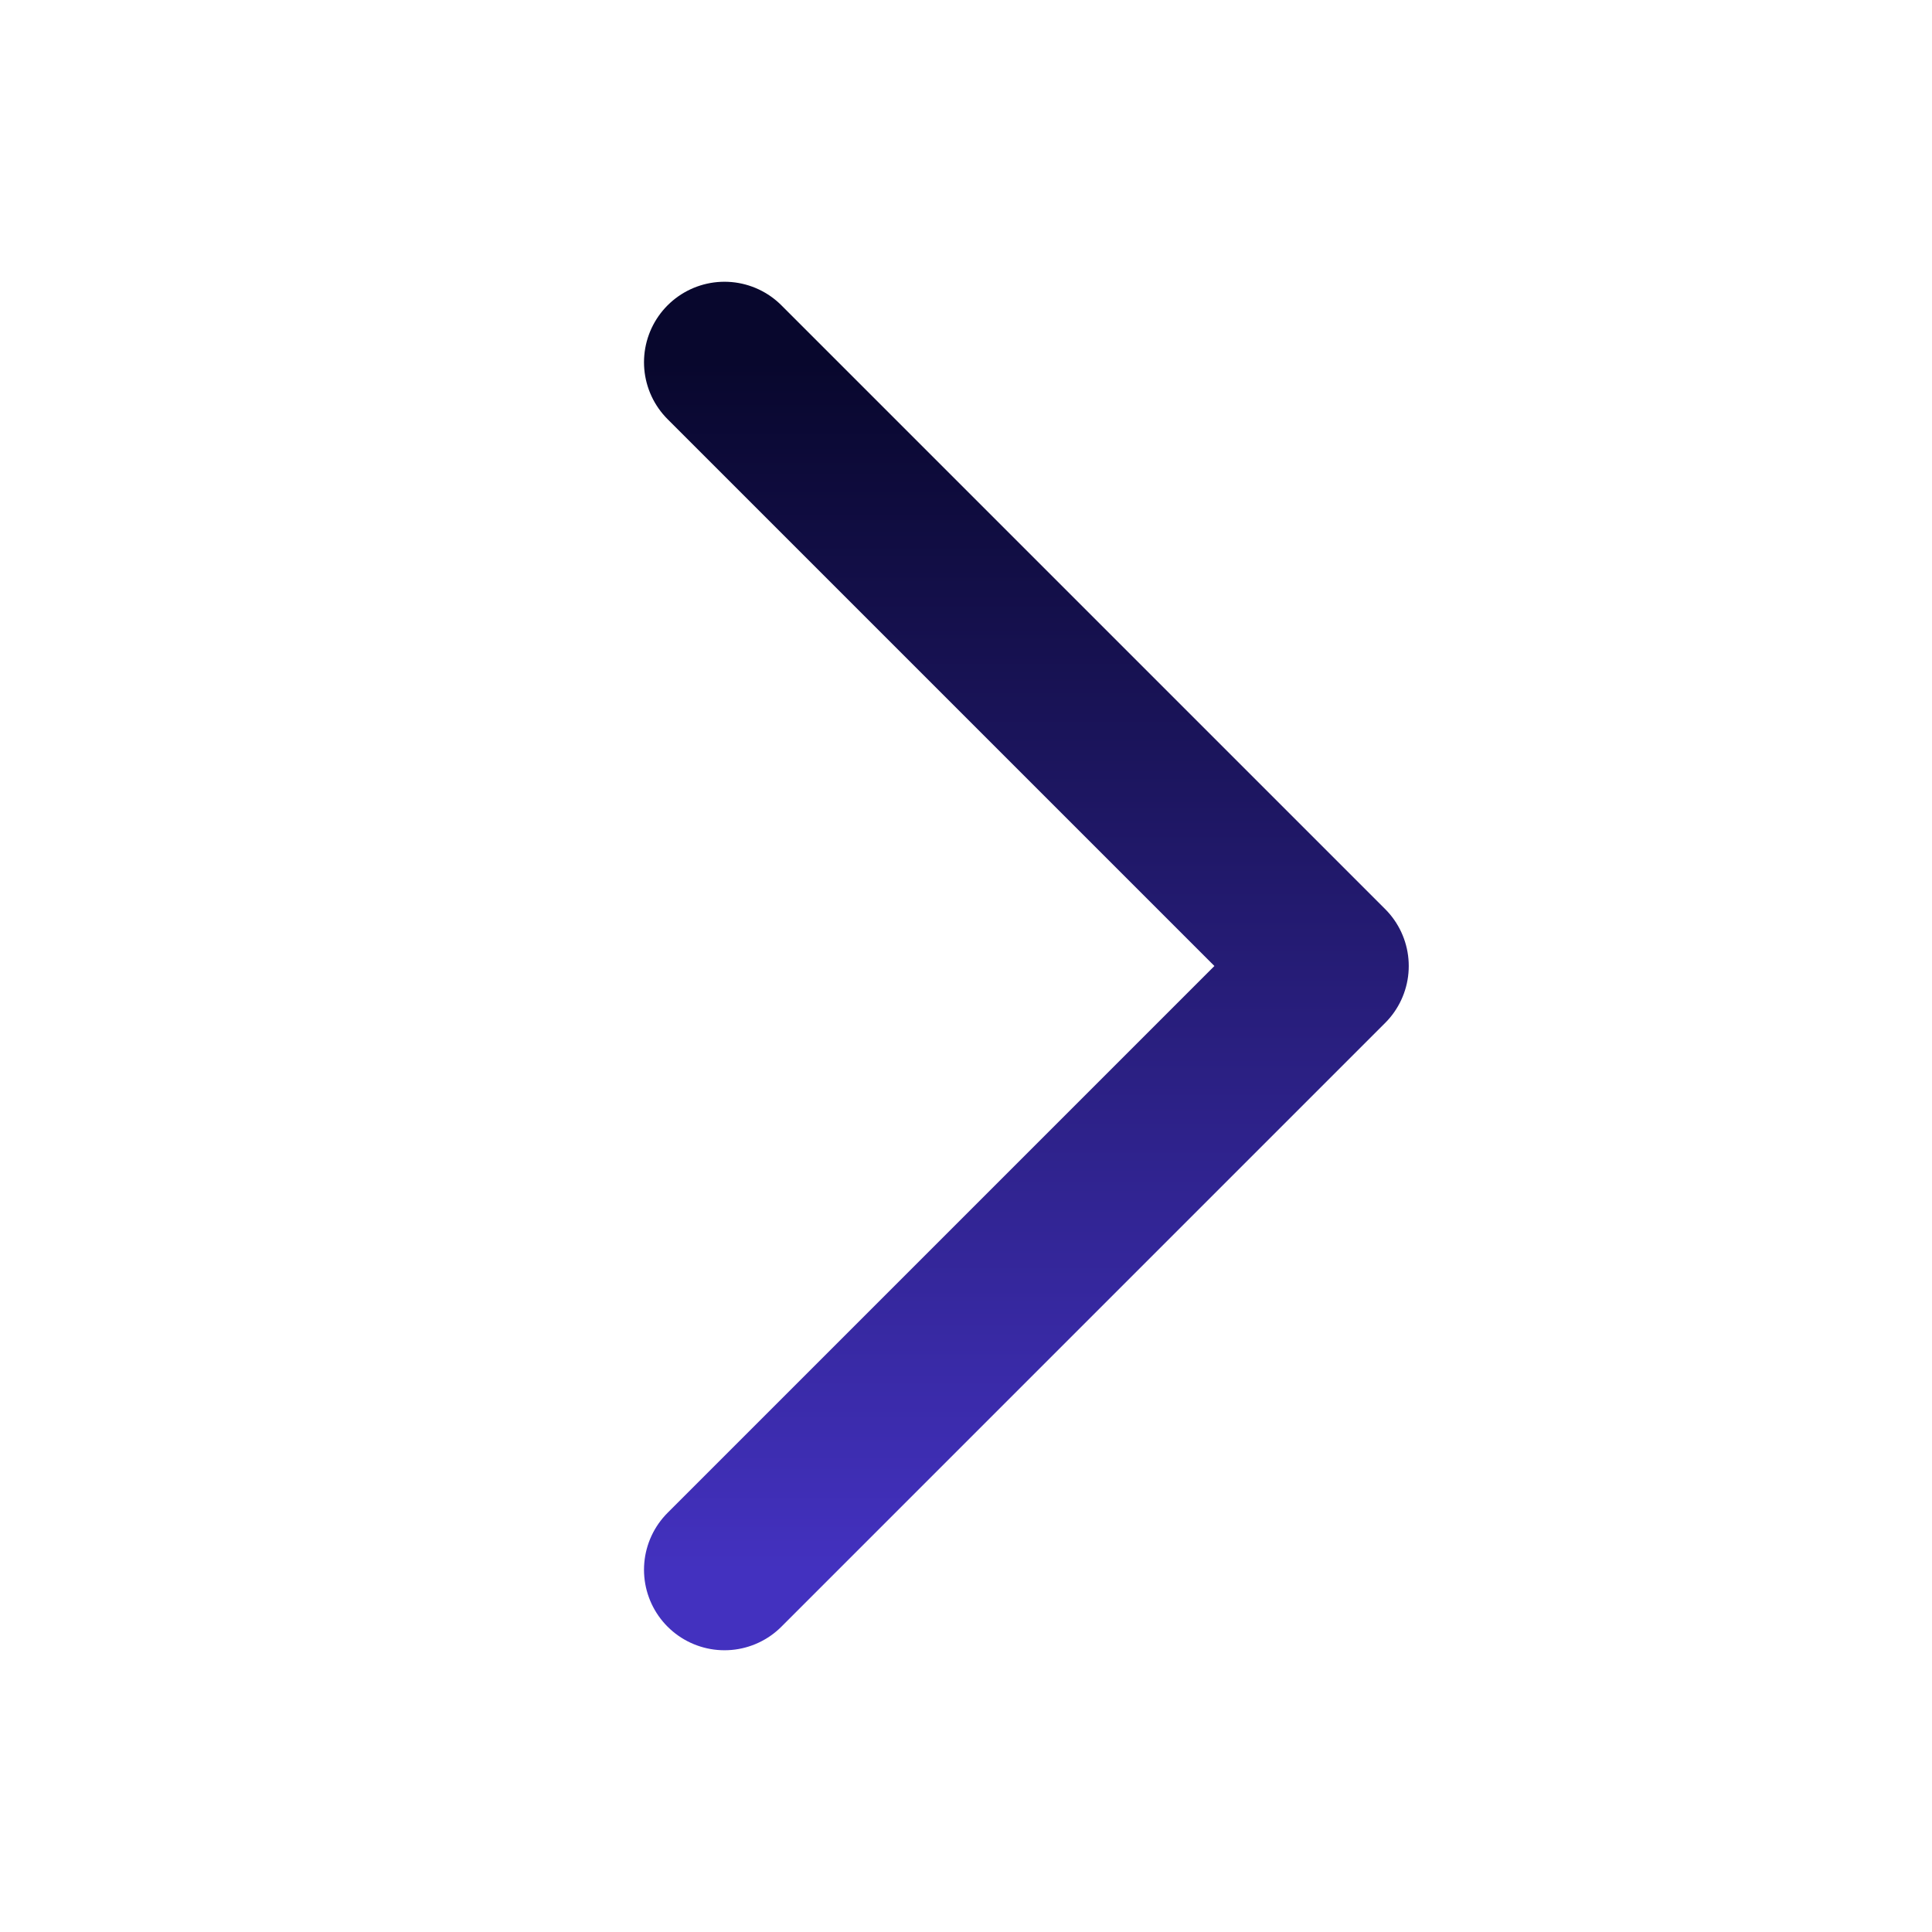
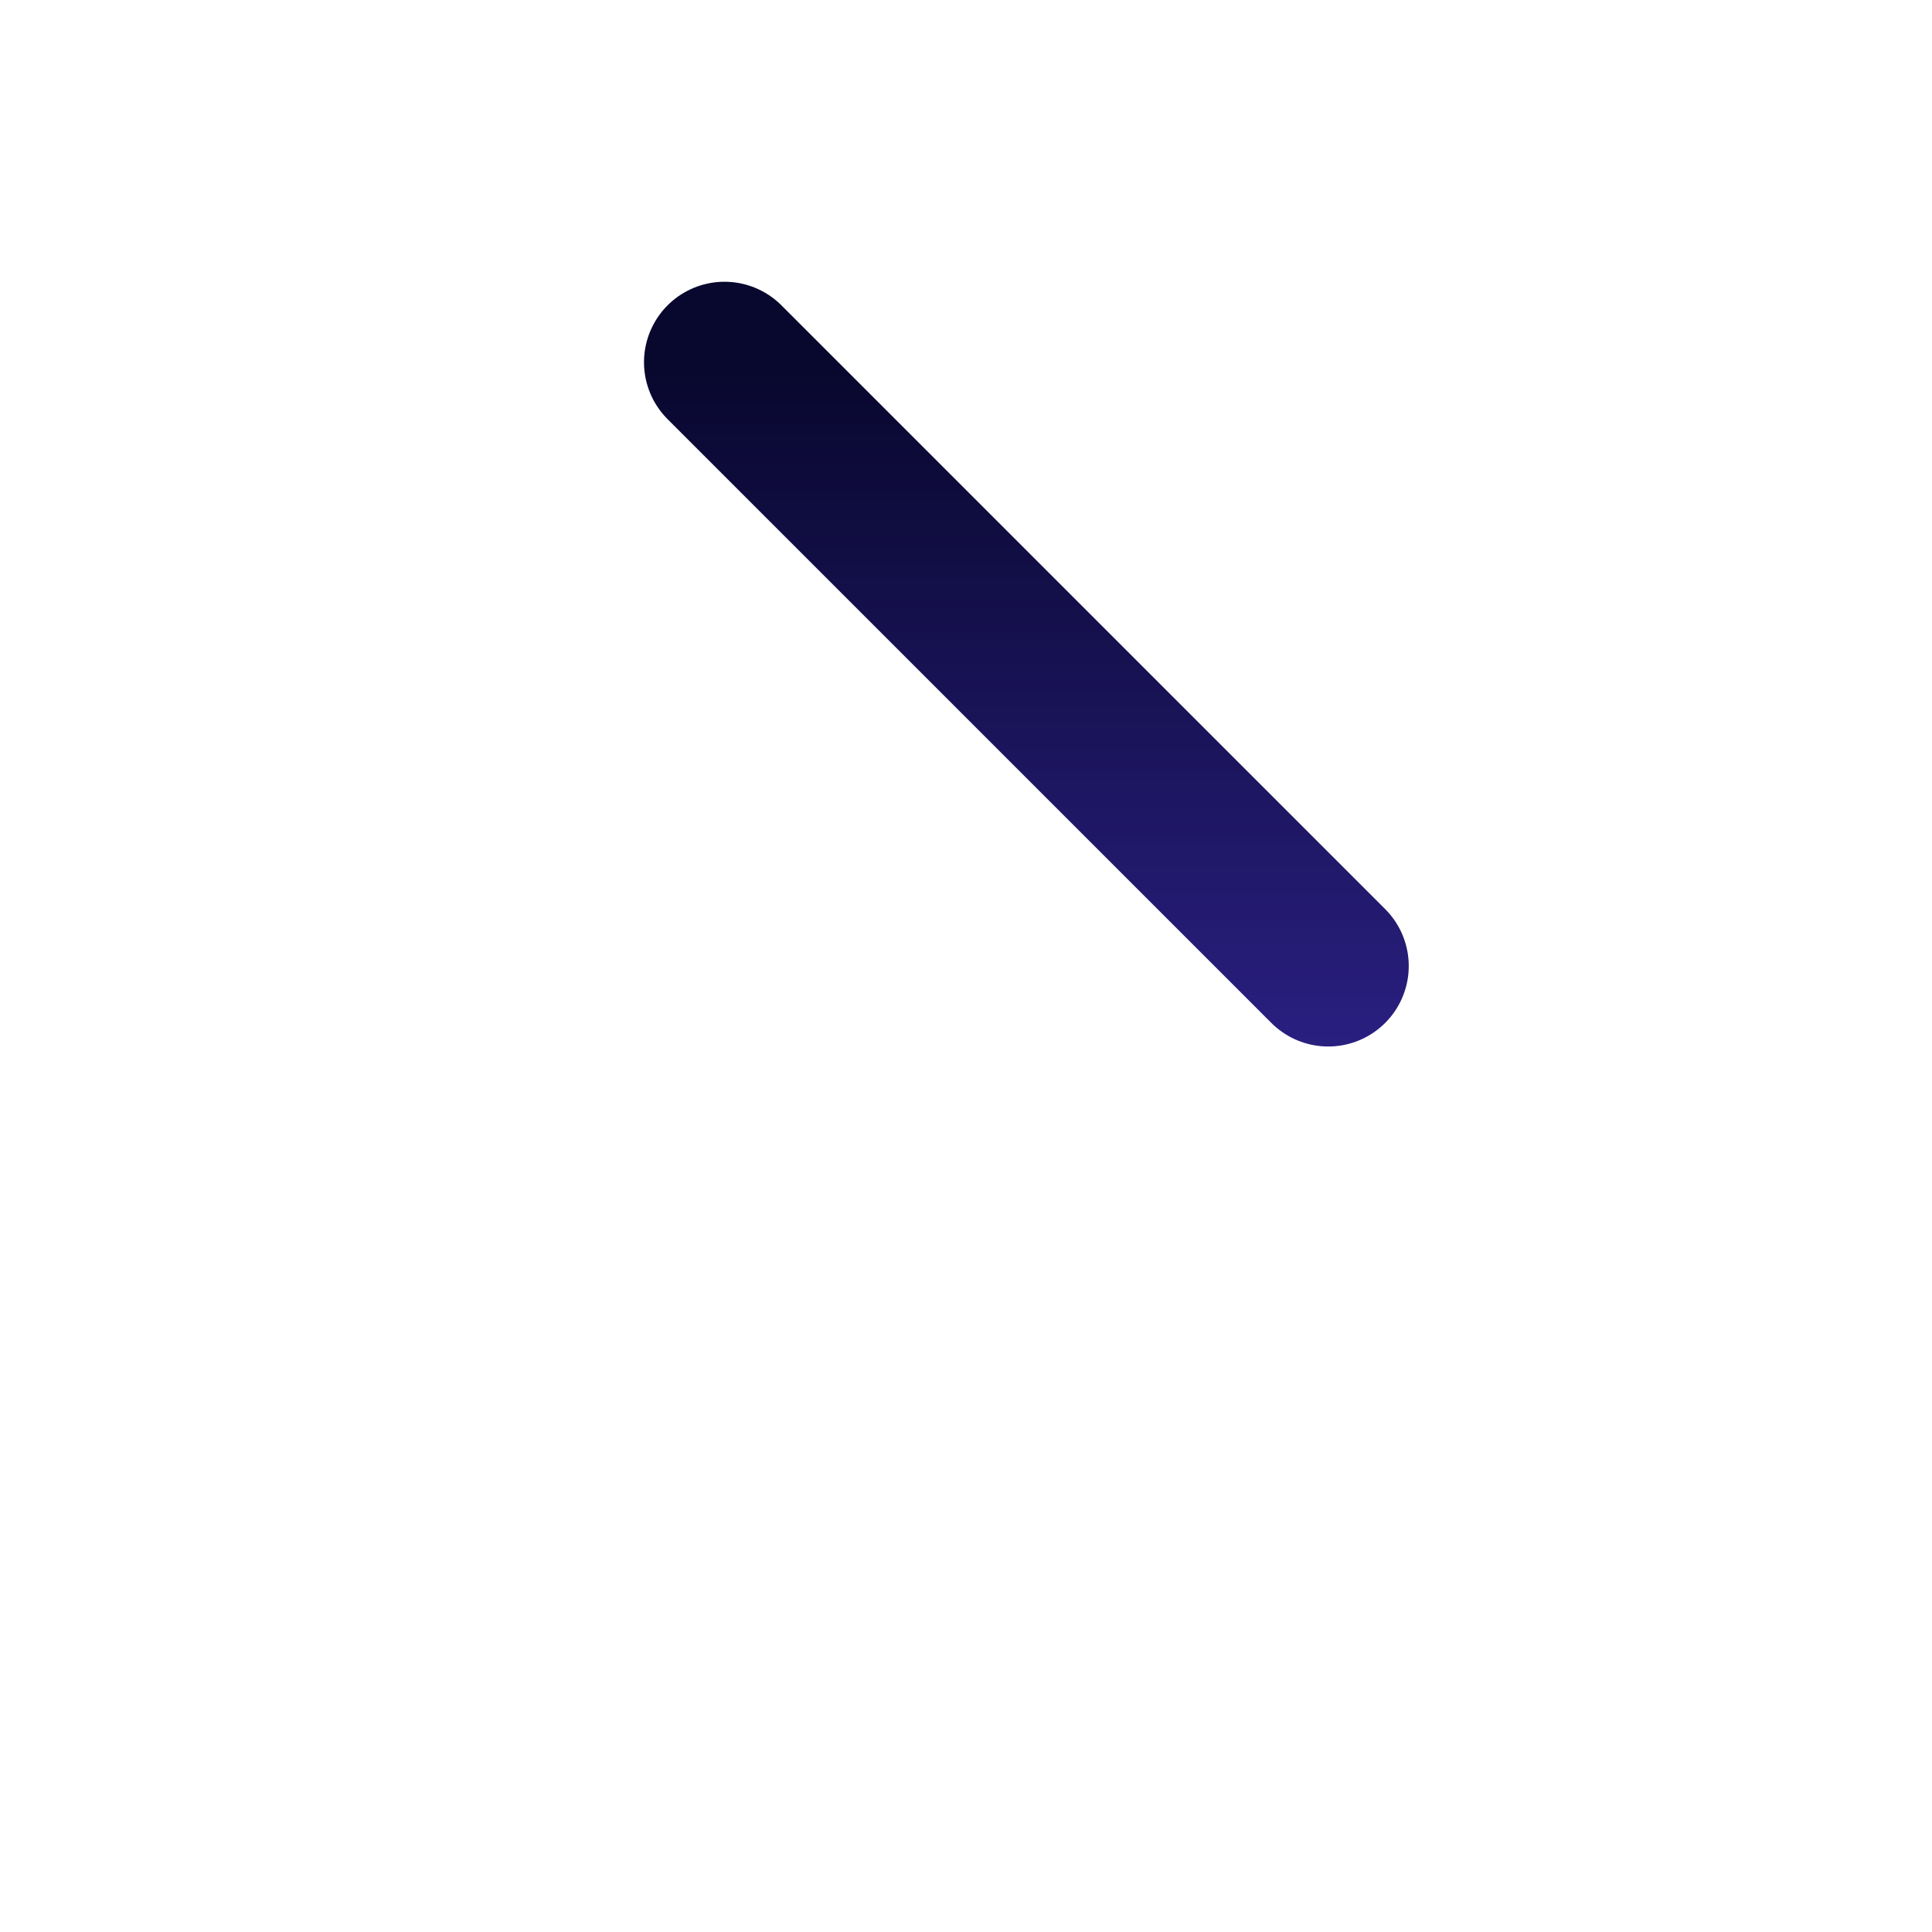
<svg xmlns="http://www.w3.org/2000/svg" width="24" height="24" viewBox="0 0 24 24" fill="none">
-   <path d="M9 4.5L16.5 12L9 19.5" stroke="url(#paint0_linear_2114_740)" stroke-width="2" stroke-linecap="round" stroke-linejoin="round" />
+   <path d="M9 4.5L16.5 12" stroke="url(#paint0_linear_2114_740)" stroke-width="2" stroke-linecap="round" stroke-linejoin="round" />
  <defs>
    <linearGradient id="paint0_linear_2114_740" x1="12.75" y1="4.5" x2="12.75" y2="19.5" gradientUnits="userSpaceOnUse">
      <stop stop-color="#08072D" />
      <stop offset="1" stop-color="#4331BF" />
    </linearGradient>
  </defs>
</svg>